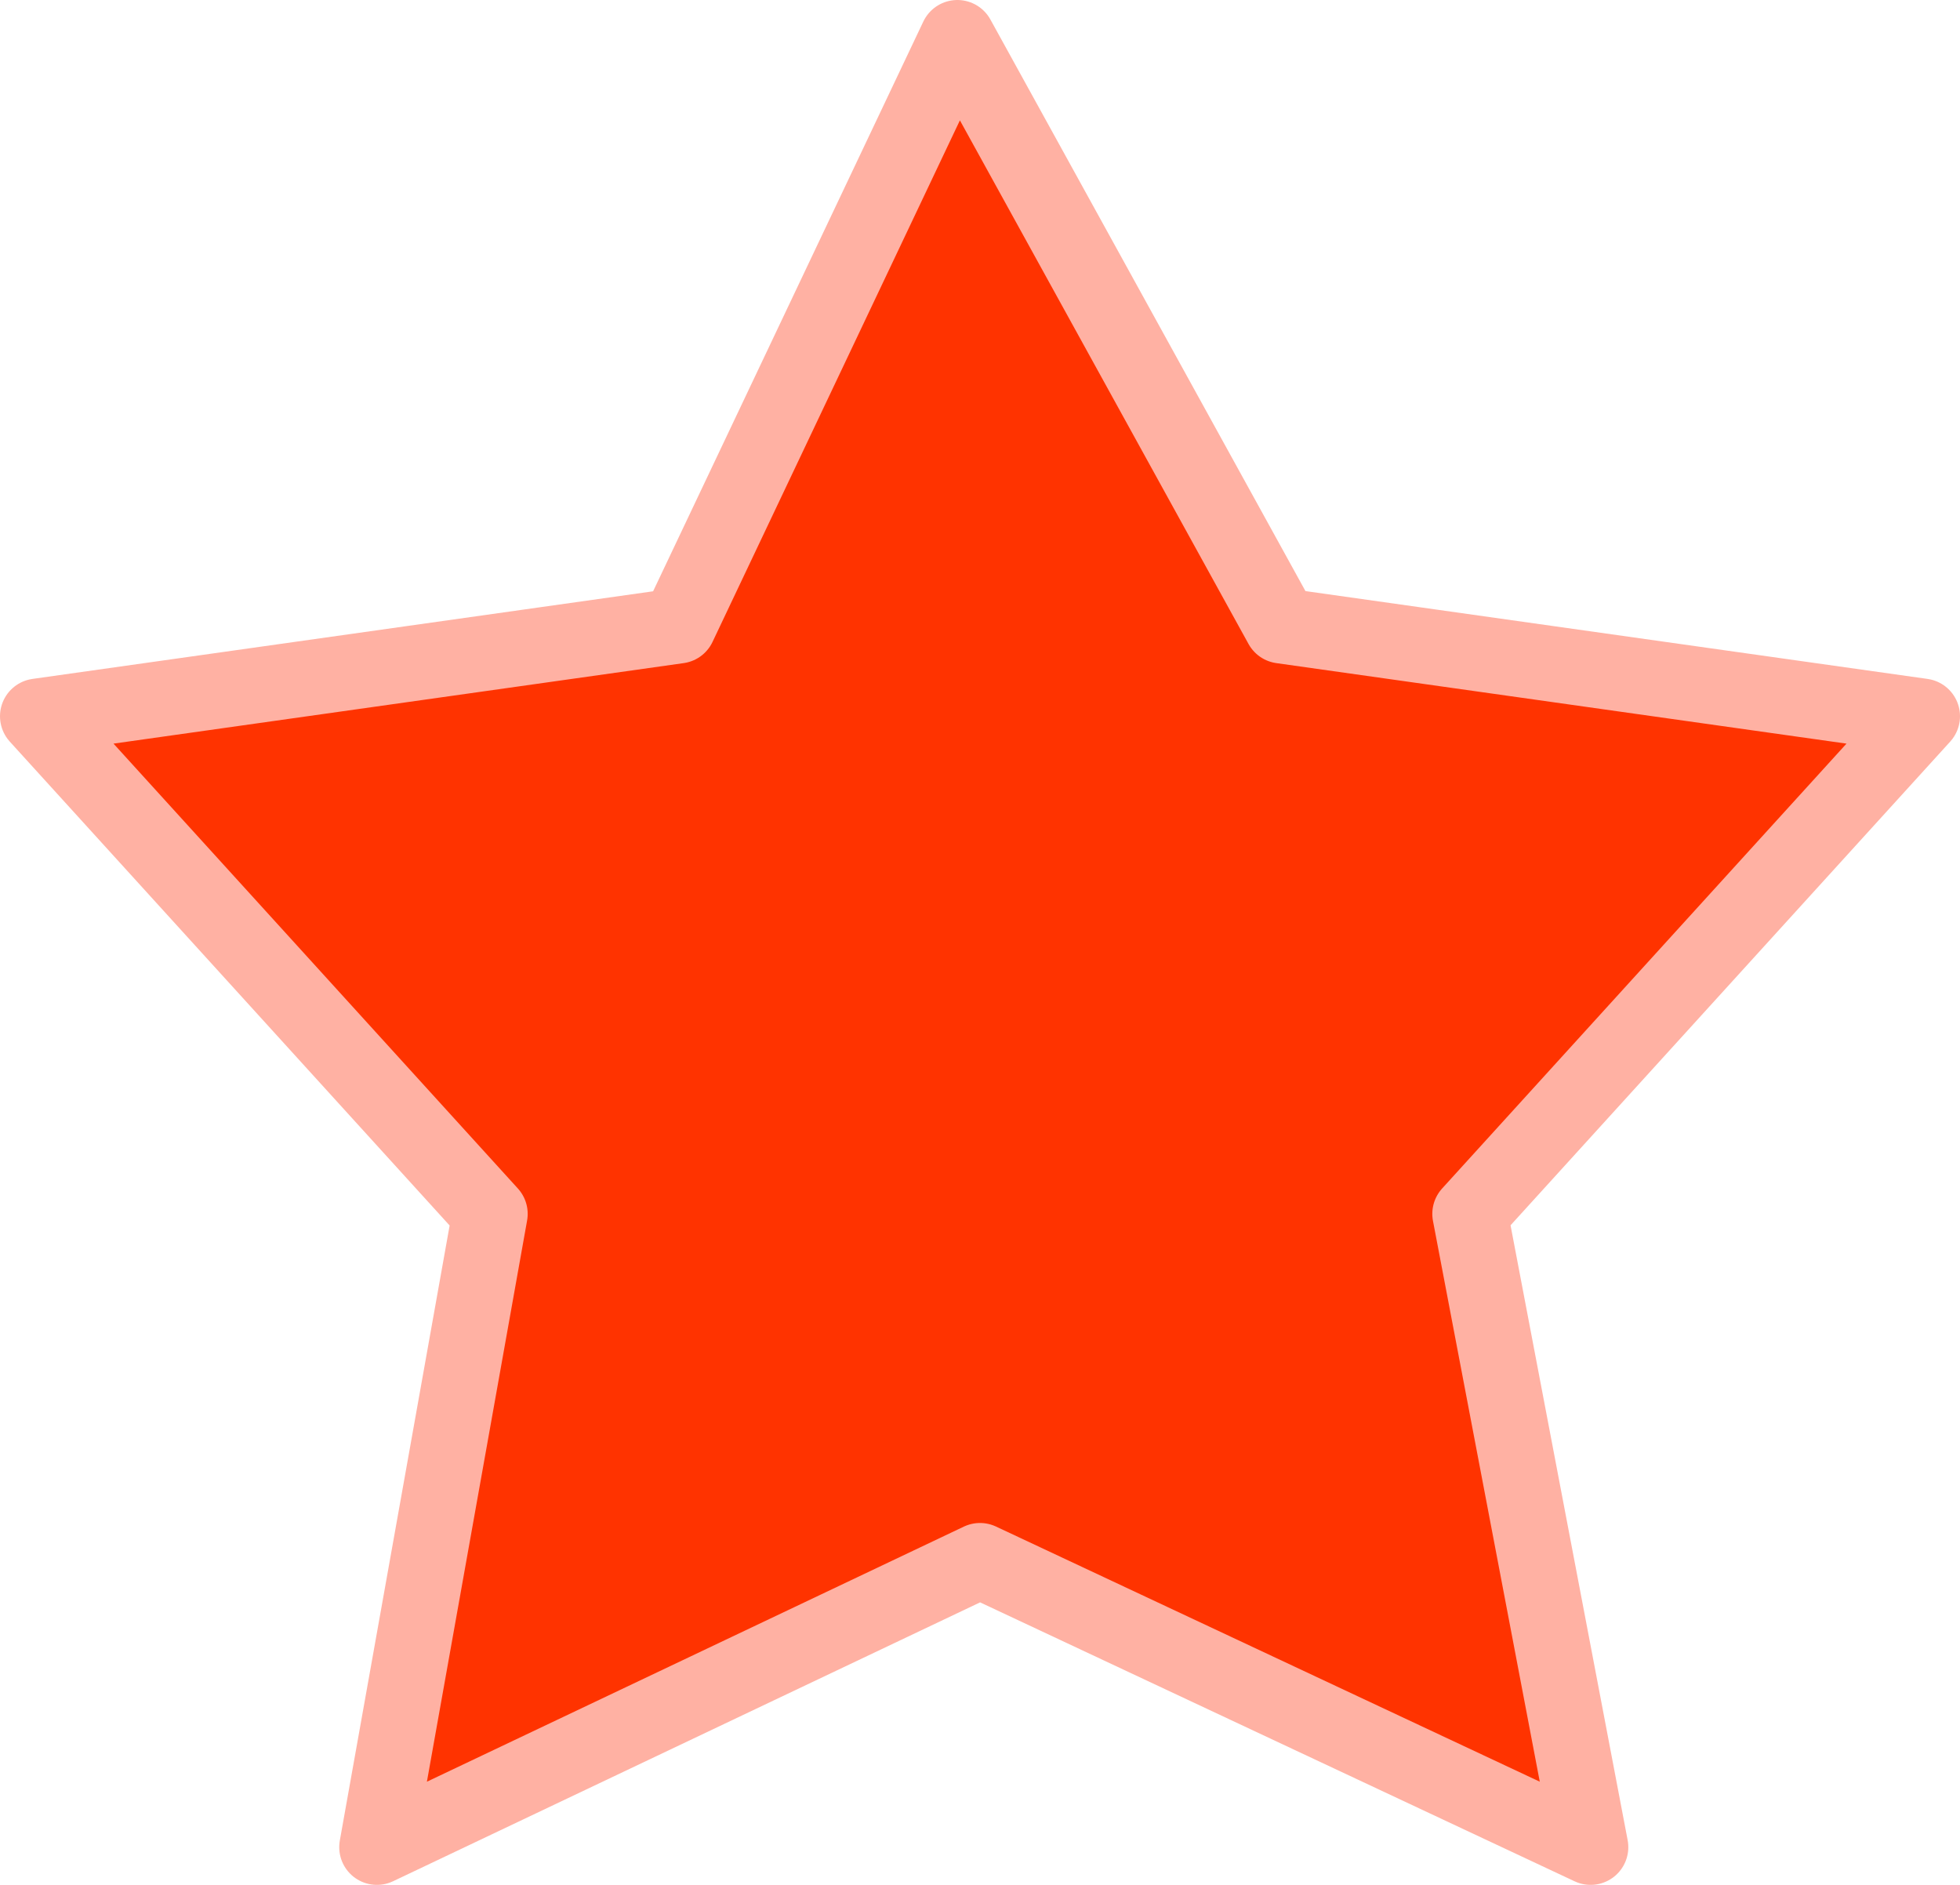
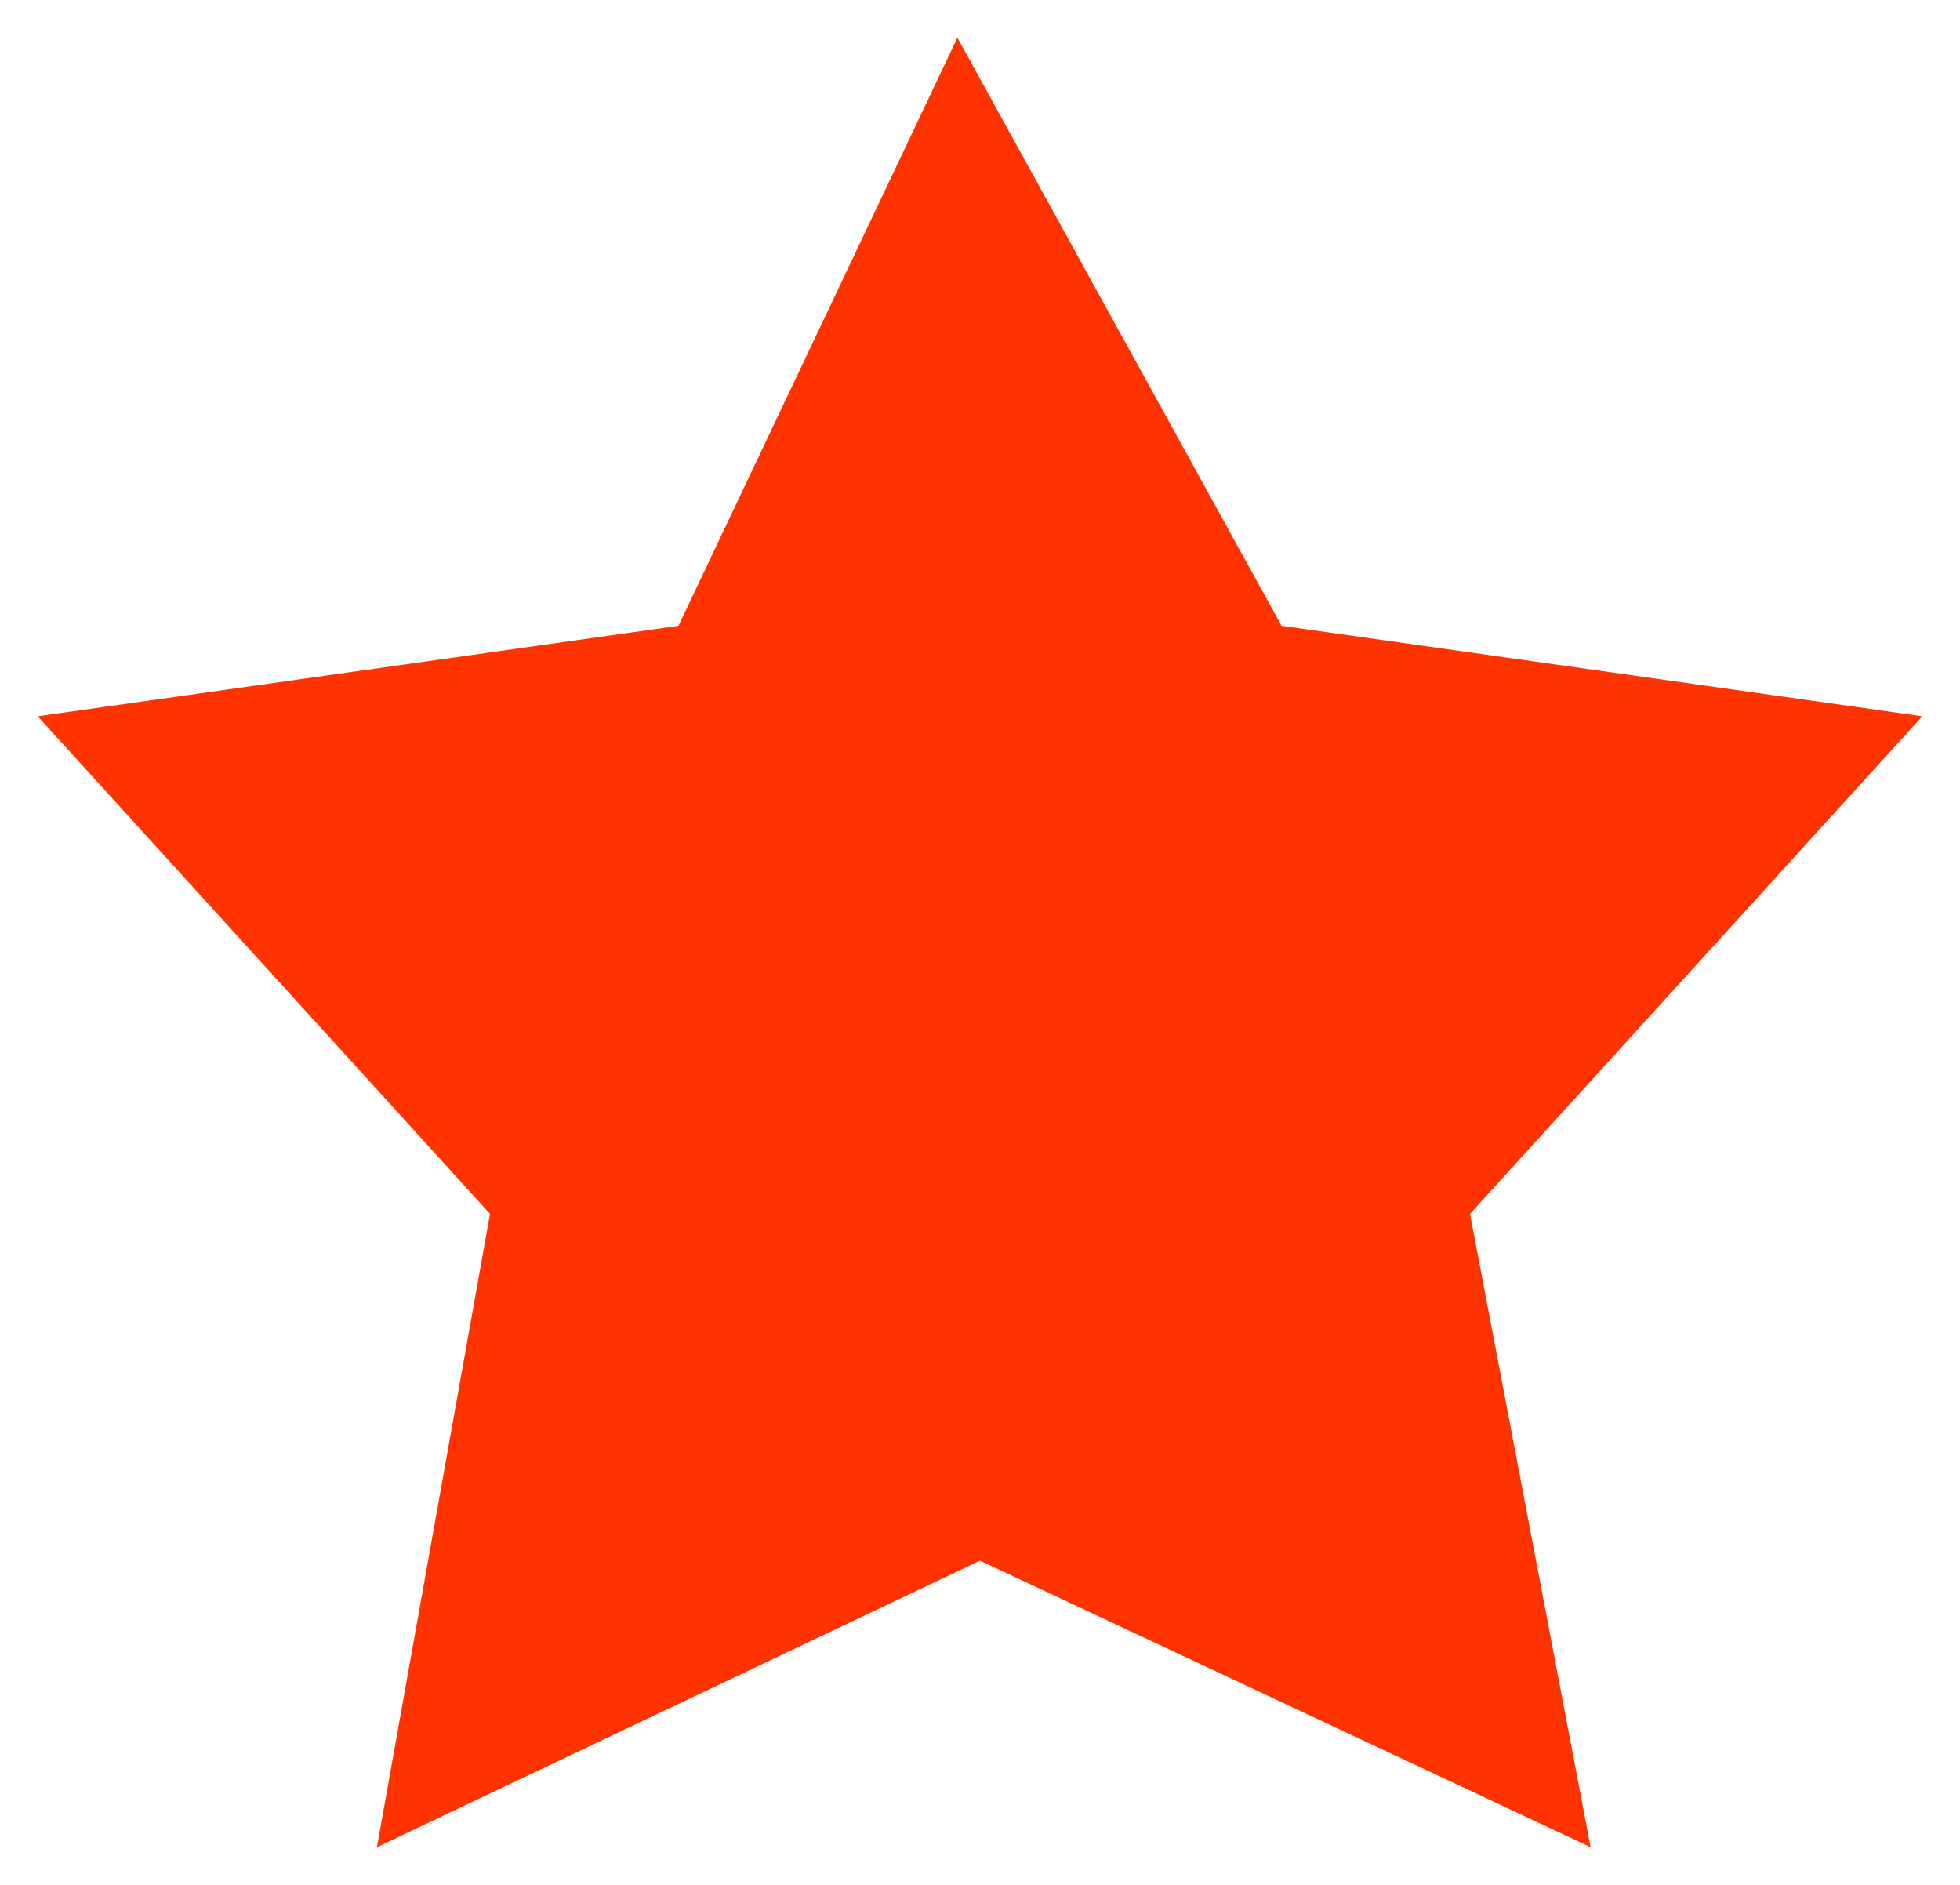
<svg xmlns="http://www.w3.org/2000/svg" height="12.5px" width="13.0px">
  <g transform="matrix(1.0, 0.0, 0.0, 1.0, 6.45, 6.75)">
    <path d="M6.3 -2.0 L3.3 1.3 4.1 5.5 0.05 3.6 -3.95 5.5 -3.2 1.3 -6.2 -2.0 -1.95 -2.6 -0.1 -6.5 2.05 -2.6 6.3 -2.0" fill="#ff3300" fill-rule="evenodd" stroke="none" />
-     <path d="M6.3 -2.0 L3.3 1.3 4.1 5.5 0.05 3.6 -3.95 5.5 -3.2 1.3 -6.2 -2.0 -1.95 -2.6 -0.1 -6.5 2.05 -2.6 6.3 -2.0 Z" fill="none" stroke="#ffb1a3" stroke-linecap="round" stroke-linejoin="round" stroke-width="0.5" />
  </g>
</svg>